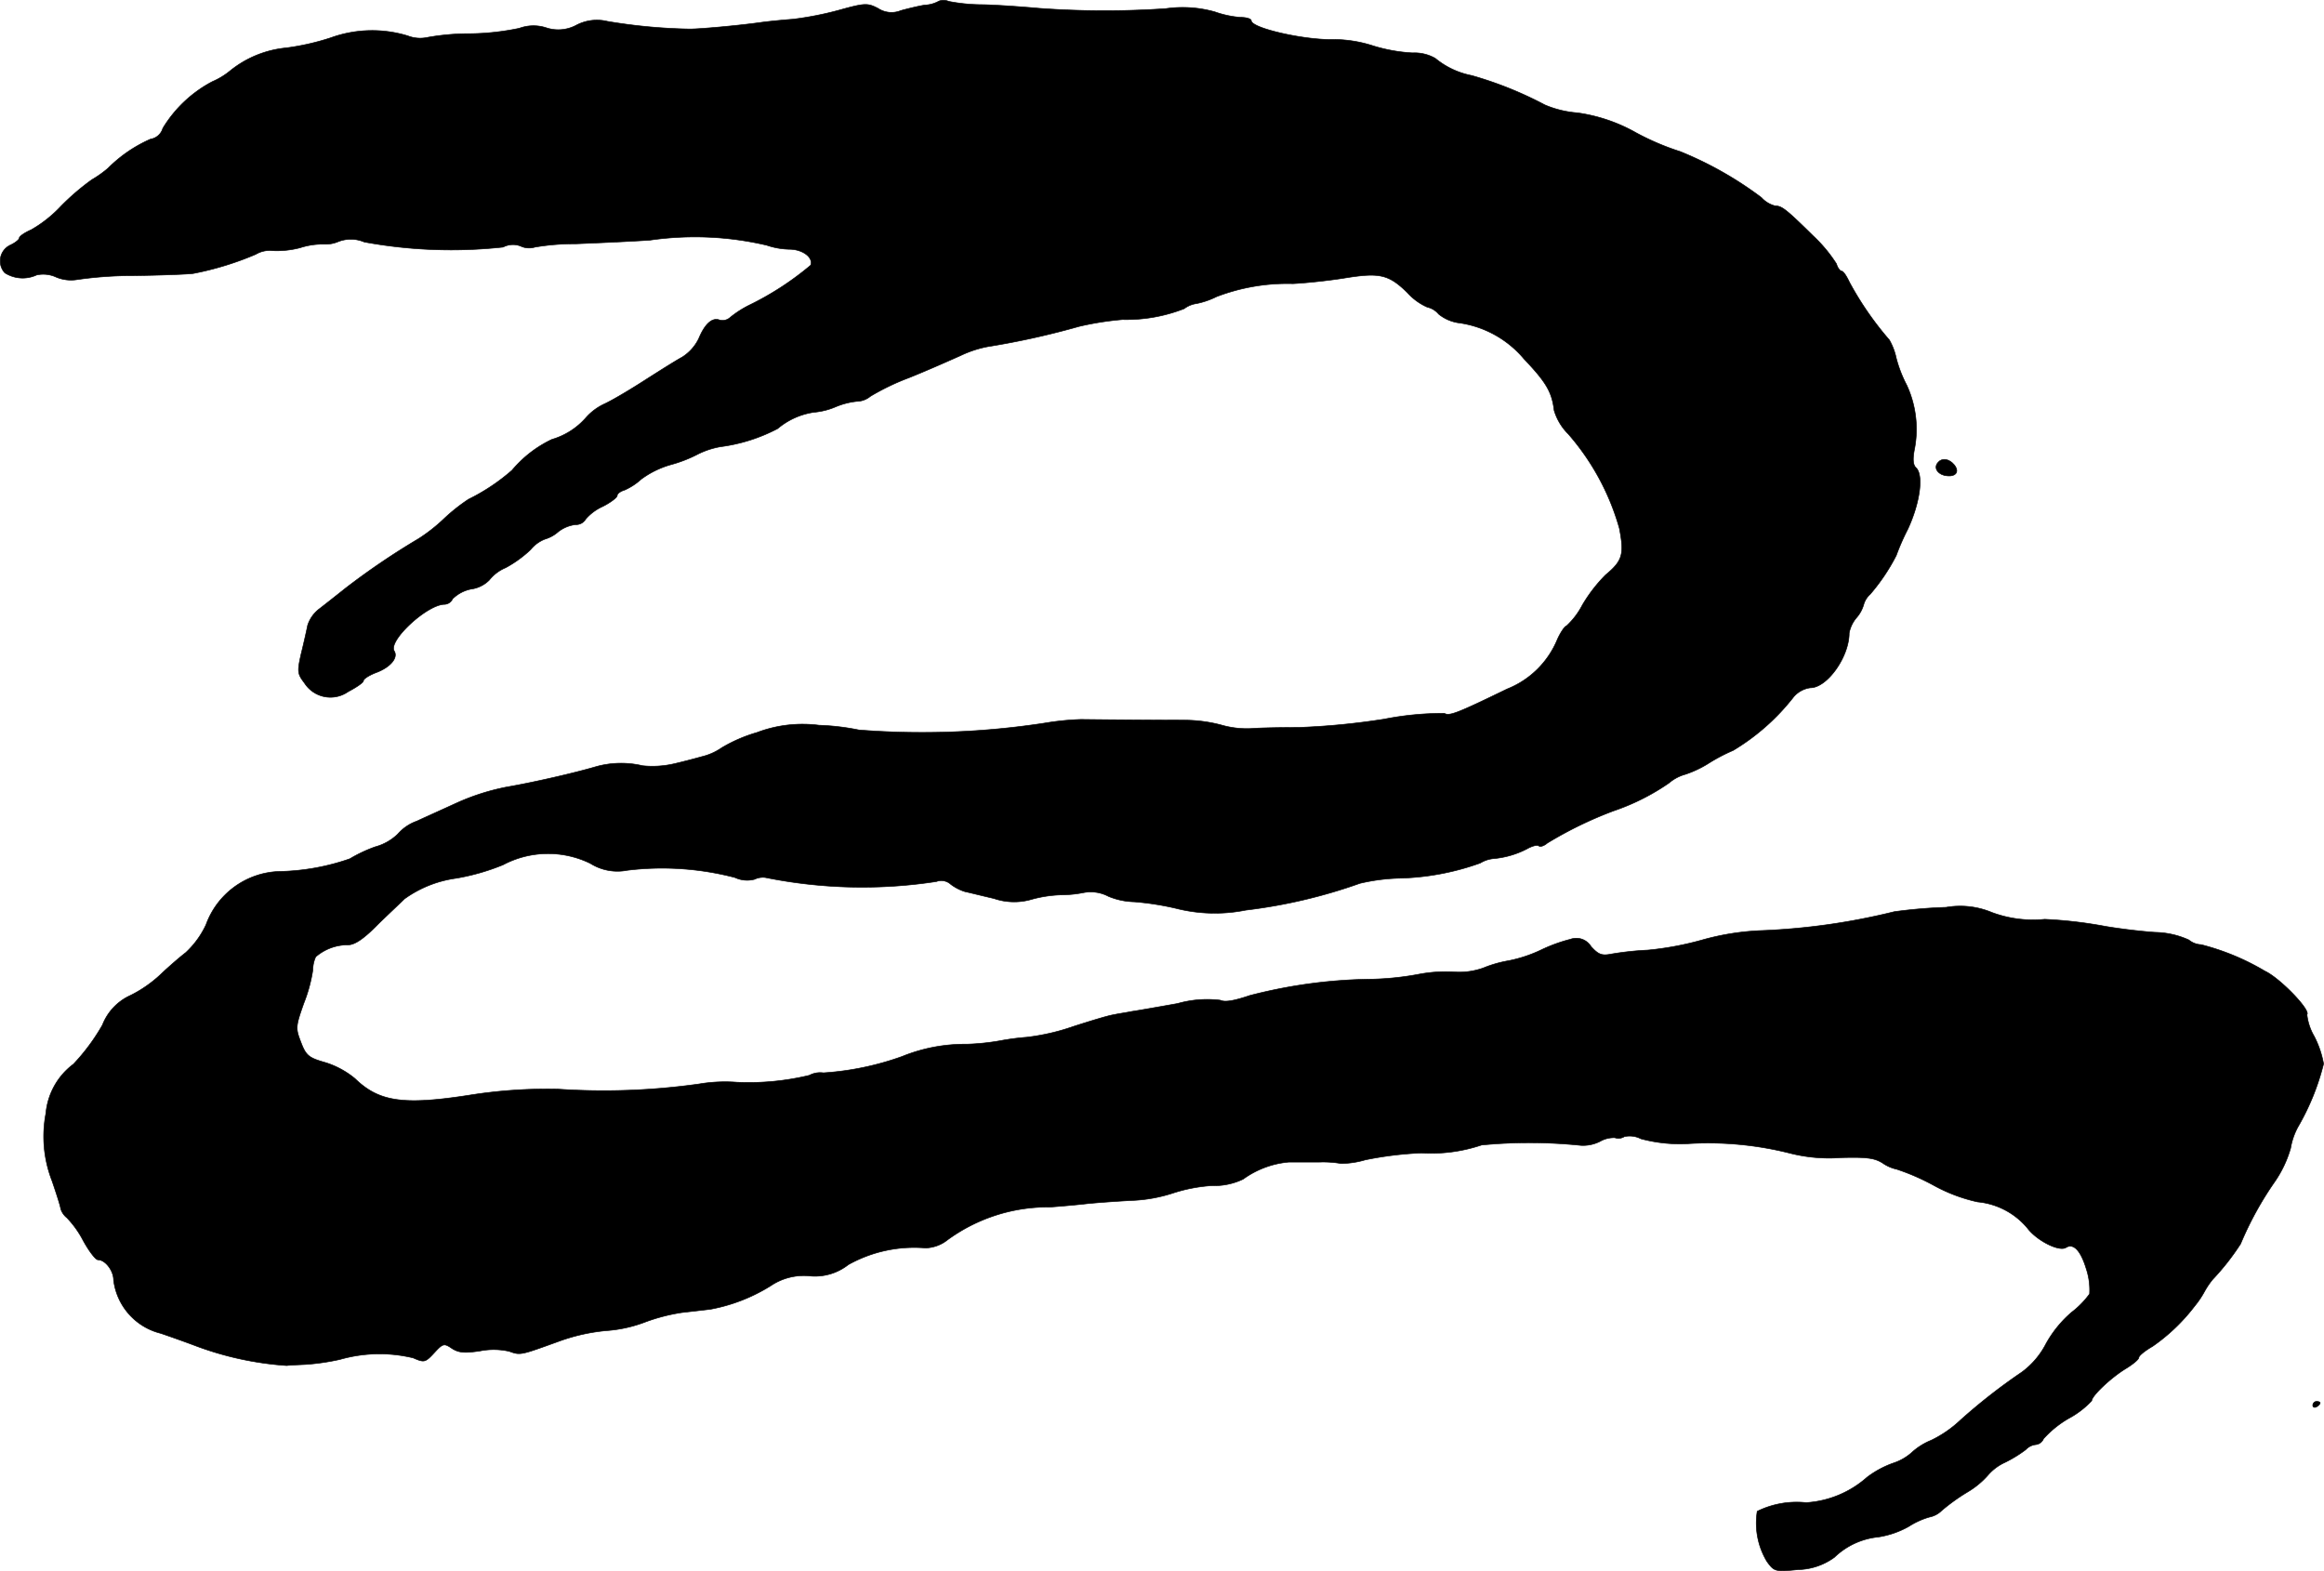
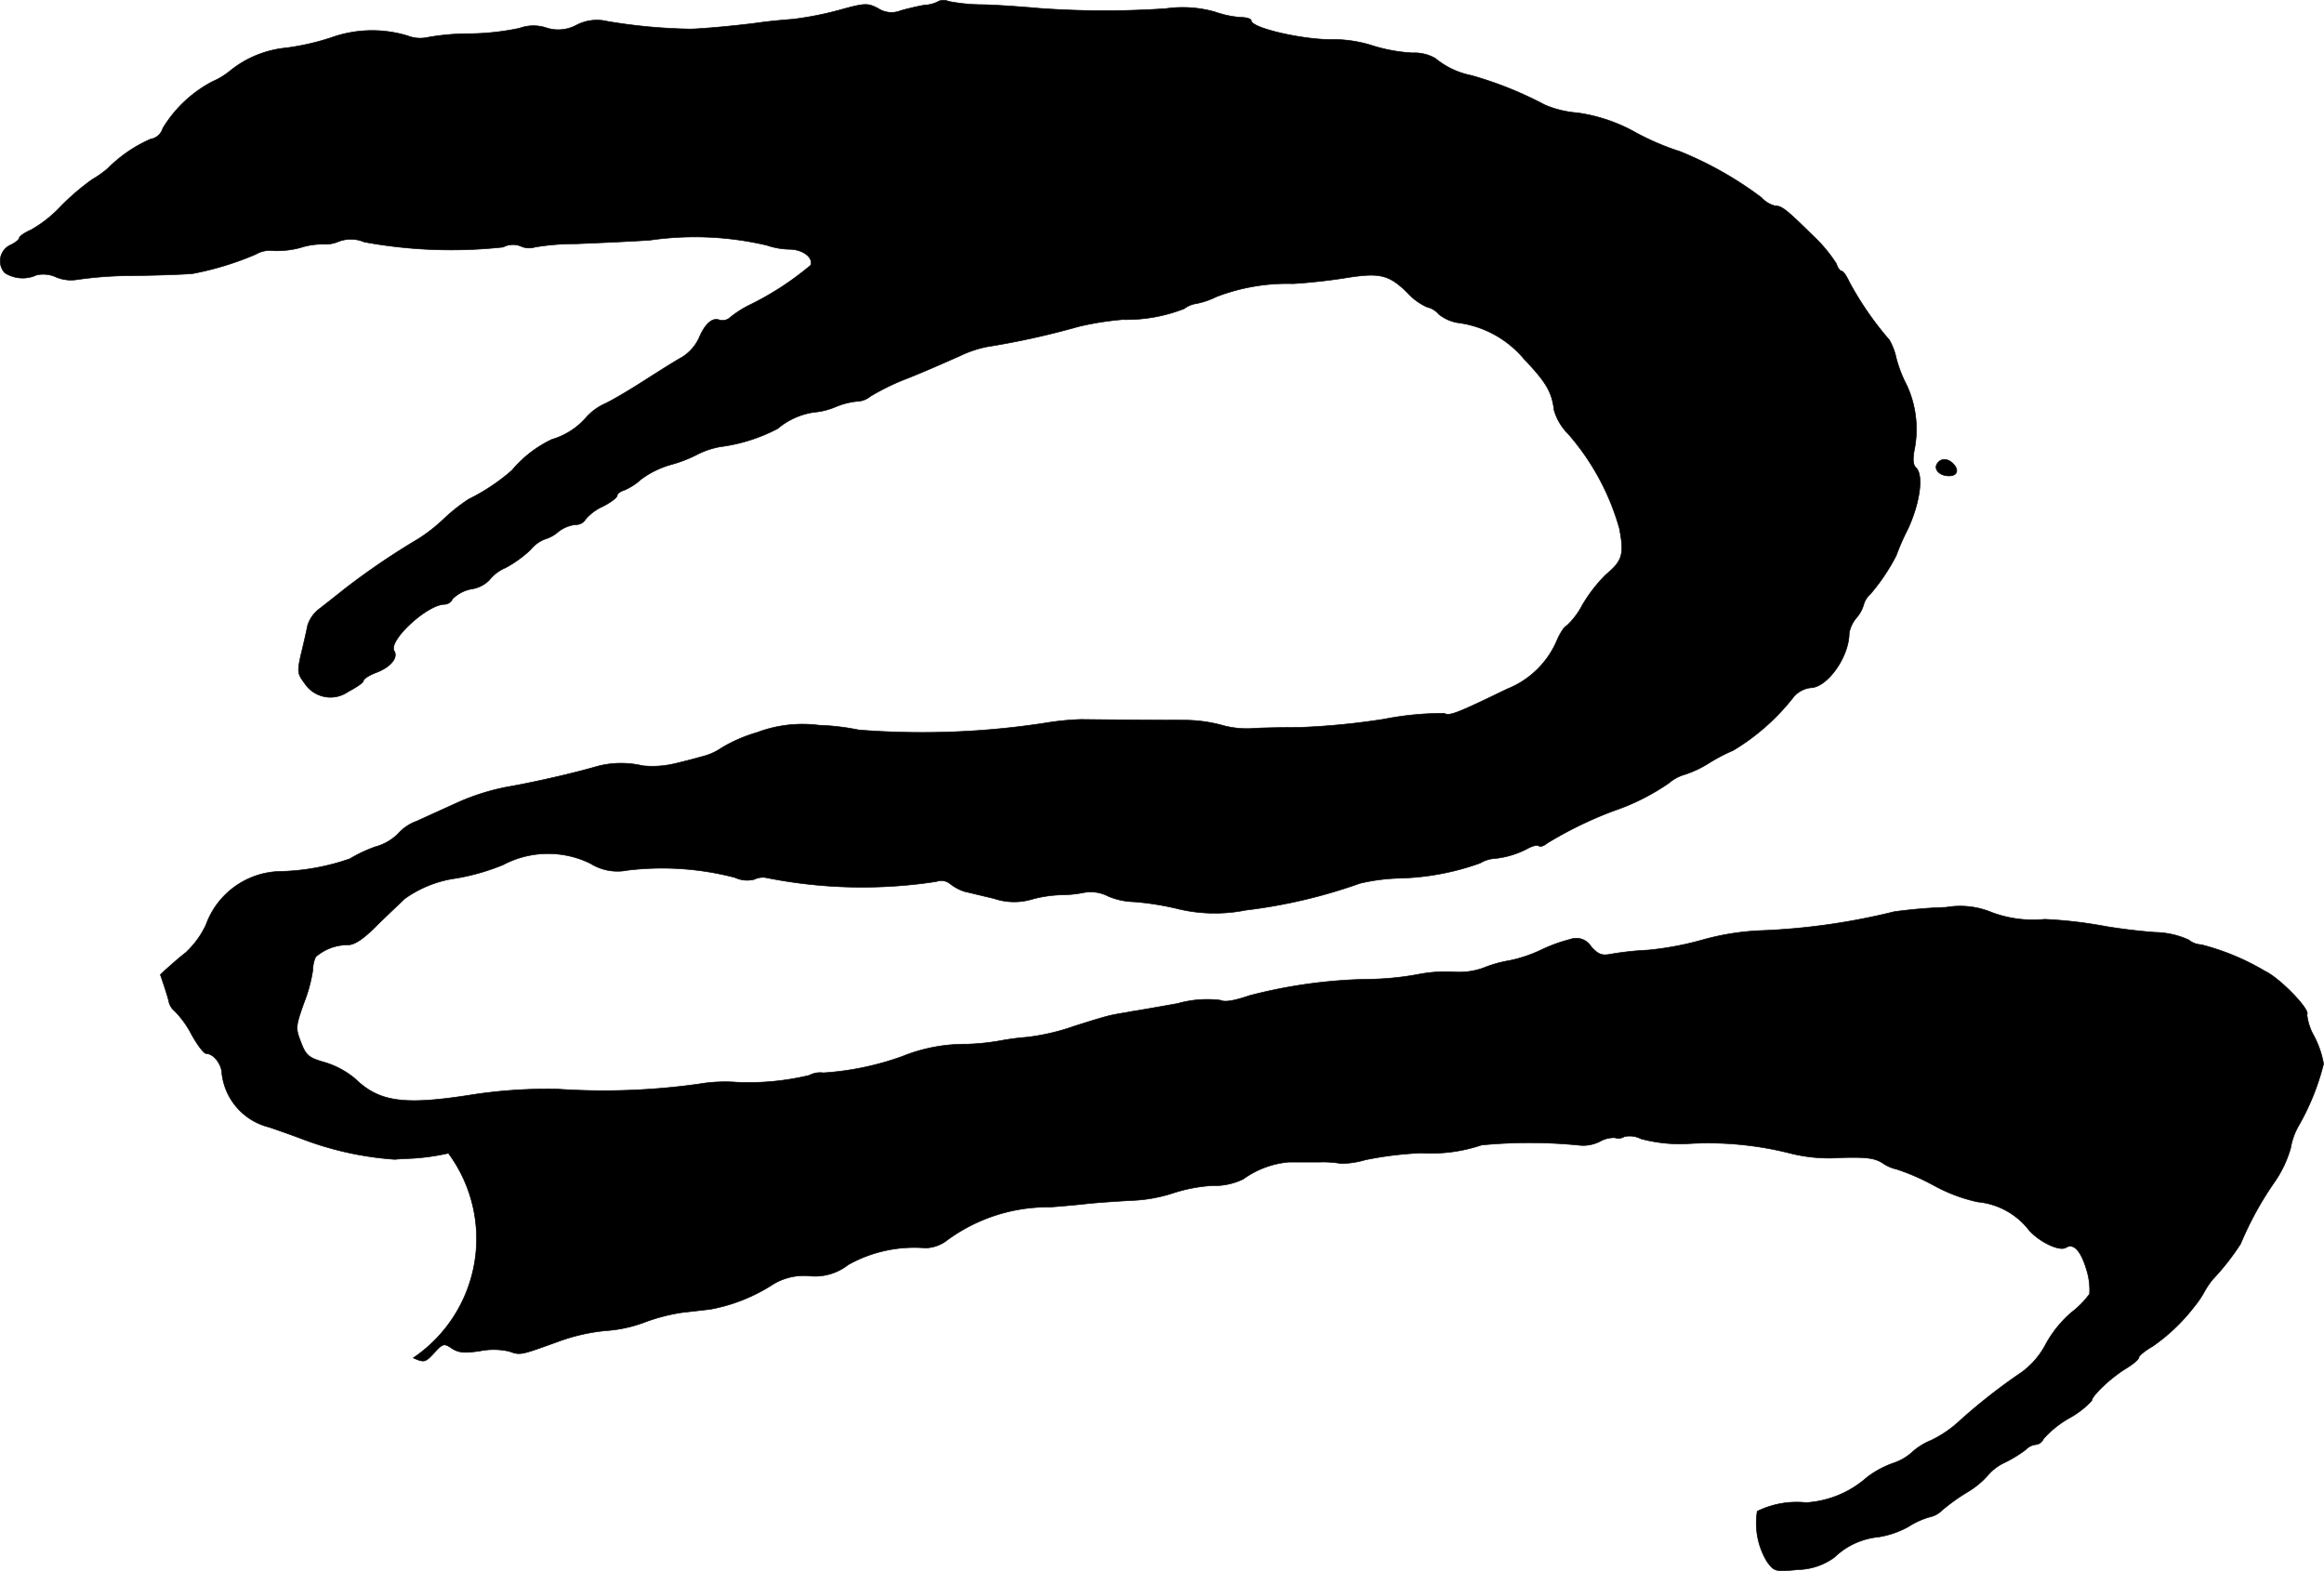
<svg xmlns="http://www.w3.org/2000/svg" version="1.1" width="13.706mm" height="9.267mm" viewBox="0 0 38.851 26.268">
  <defs>
    <style type="text/css">
      .a {
        stroke: #000;
        stroke-linecap: round;
        stroke-linejoin: round;
        stroke-width: 0.01px;
      }
    </style>
  </defs>
-   <path class="a" d="M15.697.018a.53.53,0,0,1-.242.067c-.109.018-.285.061-.394.091a.409.409,0,0,1-.382-.036c-.176-.091-.218-.091-.654.03a5.485,5.485,0,0,1-.769.151c-.164.012-.412.036-.545.055-.4.055-1.018.109-1.181.109A9.19,9.19,0,0,1,10.155.357a.742.742,0,0,0-.515.061.639.639,0,0,1-.503.048.684.684,0,0,0-.454.006A4.203,4.203,0,0,1,7.865.563,4.012,4.012,0,0,0,7.15.624.572.572,0,0,1,6.817.599,2.036,2.036,0,0,0,5.533.63a4.078,4.078,0,0,1-.745.17A1.756,1.756,0,0,0,3.843,1.187a1.219,1.219,0,0,1-.291.176,2.124,2.124,0,0,0-.83.781.256.256,0,0,1-.206.182,2.314,2.314,0,0,0-.709.485,1.836,1.836,0,0,1-.273.194,3.993,3.993,0,0,0-.515.442,2.122,2.122,0,0,1-.497.394c-.109.048-.2.109-.2.139,0,.024-.067.079-.145.115a.294.294,0,0,0-.097.466.555.555,0,0,0,.533.036.516.516,0,0,1,.327.036.639.639,0,0,0,.345.042,6.525,6.525,0,0,1,.945-.067c.466-.006.915-.024.999-.036a5.088,5.088,0,0,0,1.048-.321.45.45,0,0,1,.273-.061,1.536,1.536,0,0,0,.466-.048A1.227,1.227,0,0,1,5.418,4.082a.546.546,0,0,0,.236-.042.573.573,0,0,1,.436.006,8.047,8.047,0,0,0,2.32.085.356.356,0,0,1,.291-.018.332.332,0,0,0,.242.018,3.966,3.966,0,0,1,.678-.055c.297-.012.86-.036,1.242-.061a5.262,5.262,0,0,1,1.956.085,1.251,1.251,0,0,0,.376.067c.224,0,.406.139.357.267a4.968,4.968,0,0,1-1.036.672,1.707,1.707,0,0,0-.309.2.187.187,0,0,1-.182.042c-.121-.042-.242.067-.345.315a.759.759,0,0,1-.279.309c-.103.055-.369.224-.588.363-.224.145-.533.333-.697.412a.942.942,0,0,0-.321.236,1.205,1.205,0,0,1-.569.363,1.97,1.97,0,0,0-.666.515,3.312,3.312,0,0,1-.727.485,3.034,3.034,0,0,0-.412.327,2.797,2.797,0,0,1-.424.333,12.228,12.228,0,0,0-1.224.83c-.151.121-.345.273-.43.339a.559.559,0,0,0-.2.279c-.018.091-.067.309-.109.478-.067.297-.061.333.055.485a.515.515,0,0,0,.71.16l.023-.015c.139-.073.254-.151.254-.182s.103-.097.236-.145c.224-.091.345-.242.279-.351-.109-.17.551-.781.842-.781a.155.155,0,0,0,.133-.091.607.607,0,0,1,.309-.164A.523.523,0,0,0,8.18,9.697a.684.684,0,0,1,.273-.206,1.945,1.945,0,0,0,.418-.303.573.573,0,0,1,.242-.176.575.575,0,0,0,.218-.121.588.588,0,0,1,.291-.121A.184.184,0,0,0,9.791,8.679a.819.819,0,0,1,.285-.212c.133-.067.242-.151.242-.182s.055-.073.121-.091a1.029,1.029,0,0,0,.279-.182,1.54,1.54,0,0,1,.491-.242,2.256,2.256,0,0,0,.466-.182A1.388,1.388,0,0,1,12.044,7.468a2.837,2.837,0,0,0,.957-.303,1.212,1.212,0,0,1,.606-.273,1.179,1.179,0,0,0,.363-.091,1.25,1.25,0,0,1,.351-.091.368.368,0,0,0,.23-.085,3.993,3.993,0,0,1,.642-.309c.303-.121.684-.291.86-.369a1.853,1.853,0,0,1,.454-.151,13.346,13.346,0,0,0,1.532-.339,5.035,5.035,0,0,1,.727-.115A2.654,2.654,0,0,0,19.797,5.16a.438.438,0,0,1,.206-.085,1.343,1.343,0,0,0,.333-.115,3.312,3.312,0,0,1,1.278-.218c.236-.012.63-.055.884-.097.569-.091.721-.055,1.03.248a.973.973,0,0,0,.333.242.341.341,0,0,1,.188.115.686.686,0,0,0,.321.145,1.732,1.732,0,0,1,1.108.606c.369.388.466.551.503.86a.928.928,0,0,0,.236.394,4.093,4.093,0,0,1,.854,1.575c.085.436.055.545-.23.781a2.55,2.55,0,0,0-.388.503,1.275,1.275,0,0,1-.267.351c-.024,0-.097.103-.151.224a1.511,1.511,0,0,1-.842.83c-.848.412-.963.454-1.048.406a5.14,5.14,0,0,0-1.005.097,12.06,12.06,0,0,1-1.435.139c-.285,0-.636.006-.787.018a1.545,1.545,0,0,1-.509-.061,2.452,2.452,0,0,0-.606-.079c-.376,0-1.236-.006-1.732-.012a4.551,4.551,0,0,0-.606.061,13.531,13.531,0,0,1-3.107.115,3.951,3.951,0,0,0-.666-.079,2.15,2.15,0,0,0-1.036.121,2.518,2.518,0,0,0-.588.254.99.99,0,0,1-.339.151c-.127.036-.339.091-.472.121a1.607,1.607,0,0,1-.515.03,1.555,1.555,0,0,0-.787.018c-.351.103-1.03.26-1.49.339a3.785,3.785,0,0,0-.818.26c-.212.097-.521.236-.678.309a.76.76,0,0,0-.321.218.864.864,0,0,1-.376.212,2.381,2.381,0,0,0-.424.2,3.809,3.809,0,0,1-1.193.212,1.35,1.35,0,0,0-1.211.89,1.497,1.497,0,0,1-.339.466c-.103.079-.291.242-.424.369a2.105,2.105,0,0,1-.497.345.904.904,0,0,0-.472.497,3.396,3.396,0,0,1-.485.654,1.157,1.157,0,0,0-.46.824,2.045,2.045,0,0,0,.103,1.127c.073.212.139.418.145.466a.309.309,0,0,0,.103.151,1.638,1.638,0,0,1,.273.382c.097.176.206.321.248.321.121,0,.26.182.26.339a1.048,1.048,0,0,0,.787.89c.182.061.43.151.545.194a5.369,5.369,0,0,0,1.563.345c.036-.006.176-.012.303-.018a3.789,3.789,0,0,0,.588-.085A2.405,2.405,0,0,1,6.908,22.701c.182.079.2.079.351-.085.145-.157.164-.164.297-.073.115.073.212.079.466.042a1.175,1.175,0,0,1,.491.006c.188.067.182.067.836-.17a3.172,3.172,0,0,1,.787-.176,2.268,2.268,0,0,0,.654-.145,3.088,3.088,0,0,1,.606-.157c.157-.018.369-.042.478-.055a2.892,2.892,0,0,0,1.012-.394.99.99,0,0,1,.642-.164.9.9,0,0,0,.654-.188,2.262,2.262,0,0,1,1.29-.279.62.62,0,0,0,.333-.109,2.85,2.85,0,0,1,1.75-.575c.17-.012.442-.036.606-.055.17-.018.509-.042.757-.055a2.536,2.536,0,0,0,.684-.121,2.656,2.656,0,0,1,.654-.127,1.114,1.114,0,0,0,.527-.109,1.527,1.527,0,0,1,.763-.285h.509a1.762,1.762,0,0,1,.363.024,1.476,1.476,0,0,0,.406-.061,5.919,5.919,0,0,1,.939-.115,2.636,2.636,0,0,0,1.005-.133,8.39,8.39,0,0,1,1.66.006.627.627,0,0,0,.321-.067.465.465,0,0,1,.248-.061.183.183,0,0,0,.157-.018.411.411,0,0,1,.279.036,2.512,2.512,0,0,0,.824.079,5.585,5.585,0,0,1,1.647.157,2.657,2.657,0,0,0,.872.079c.43-.012.563.006.697.091a.656.656,0,0,0,.236.103,3.756,3.756,0,0,1,.624.273,2.743,2.743,0,0,0,.727.273,1.233,1.233,0,0,1,.836.442c.157.206.527.394.642.321.127-.079.248.055.339.357a1.124,1.124,0,0,1,.055.418,1.477,1.477,0,0,1-.303.309,1.931,1.931,0,0,0-.424.521,1.359,1.359,0,0,1-.406.478,9.698,9.698,0,0,0-1.024.8,1.932,1.932,0,0,1-.491.339,1.088,1.088,0,0,0-.333.212.867.867,0,0,1-.303.17,1.621,1.621,0,0,0-.436.236,1.692,1.692,0,0,1-1.018.424,1.494,1.494,0,0,0-.818.145,1.245,1.245,0,0,0,.164.842c.121.164.133.17.521.133a1.069,1.069,0,0,0,.606-.206,1.23,1.23,0,0,1,.733-.339,1.5,1.5,0,0,0,.509-.176,1.311,1.311,0,0,1,.345-.157.403.403,0,0,0,.206-.109,3.268,3.268,0,0,1,.43-.309,1.404,1.404,0,0,0,.345-.285.832.832,0,0,1,.285-.212,2.131,2.131,0,0,0,.345-.212.268.268,0,0,1,.17-.085.157.157,0,0,0,.127-.097,1.726,1.726,0,0,1,.418-.339,1.485,1.485,0,0,0,.388-.297c0-.079.309-.376.563-.533.121-.073.224-.157.224-.188s.103-.115.23-.188a3.106,3.106,0,0,0,.703-.672,1.533,1.533,0,0,0,.164-.242,1.333,1.333,0,0,1,.139-.206,4.055,4.055,0,0,0,.466-.594,5.583,5.583,0,0,1,.569-1.036,1.912,1.912,0,0,0,.267-.563,1.138,1.138,0,0,1,.127-.363,4.037,4.037,0,0,0,.424-1.048,1.629,1.629,0,0,0-.157-.46.932.932,0,0,1-.121-.363c.067-.073-.454-.612-.703-.727a4.024,4.024,0,0,0-1.066-.442.345.345,0,0,1-.206-.079,1.422,1.422,0,0,0-.563-.127c-.267-.018-.648-.067-.848-.103a7.337,7.337,0,0,0-.999-.115,1.973,1.973,0,0,1-.884-.115,1.373,1.373,0,0,0-.763-.085,8.351,8.351,0,0,0-.866.073,11.028,11.028,0,0,1-2.205.315,4.25,4.25,0,0,0-1.005.157,5.173,5.173,0,0,1-.909.17,5.043,5.043,0,0,0-.618.067c-.157.03-.212.006-.333-.127a.289.289,0,0,0-.345-.121,2.661,2.661,0,0,0-.485.176,2.304,2.304,0,0,1-.545.182,1.99,1.99,0,0,0-.424.121,1.192,1.192,0,0,1-.491.067,2.443,2.443,0,0,0-.575.036,4.835,4.835,0,0,1-.787.085,8.456,8.456,0,0,0-2.053.273c-.267.091-.418.115-.491.079a1.814,1.814,0,0,0-.715.055c-.339.061-.684.121-.769.133-.085.018-.218.036-.303.055-.085.012-.382.103-.666.194a3.656,3.656,0,0,1-.787.182,4.149,4.149,0,0,0-.424.055,3.855,3.855,0,0,1-.575.061,2.799,2.799,0,0,0-1.084.206,4.805,4.805,0,0,1-1.314.273.387.387,0,0,0-.236.042,4.339,4.339,0,0,1-1.211.115,2.615,2.615,0,0,0-.636.03,11.419,11.419,0,0,1-2.362.085,8.317,8.317,0,0,0-1.484.103c-1.096.17-1.502.109-1.902-.279a1.453,1.453,0,0,0-.491-.267c-.279-.079-.327-.115-.412-.339-.091-.236-.091-.26.048-.654a2.522,2.522,0,0,0,.151-.557.528.528,0,0,1,.048-.218.818.818,0,0,1,.539-.2c.115,0,.267-.103.509-.351.194-.188.394-.376.436-.418a1.923,1.923,0,0,1,.866-.345,3.7,3.7,0,0,0,.781-.224,1.611,1.611,0,0,1,1.46-.024.852.852,0,0,0,.618.115,4.821,4.821,0,0,1,1.799.121.484.484,0,0,0,.327.03.324.324,0,0,1,.182-.03,8.158,8.158,0,0,0,2.859.067.235.235,0,0,1,.242.048.787.787,0,0,0,.236.121c.085.018.303.073.485.115a1.04,1.04,0,0,0,.636.012,2.084,2.084,0,0,1,.485-.073,1.958,1.958,0,0,0,.369-.036.636.636,0,0,1,.424.061,1.193,1.193,0,0,0,.43.091,4.761,4.761,0,0,1,.697.109,2.638,2.638,0,0,0,1.169.03,8.797,8.797,0,0,0,1.908-.448,3.251,3.251,0,0,1,.636-.085,4.285,4.285,0,0,0,1.375-.254.524.524,0,0,1,.212-.073,1.503,1.503,0,0,0,.569-.164c.085-.048.176-.073.2-.048.018.018.085,0,.139-.048a6.547,6.547,0,0,1,1.108-.539,3.727,3.727,0,0,0,.927-.466.709.709,0,0,1,.273-.145,1.801,1.801,0,0,0,.376-.176,2.951,2.951,0,0,1,.424-.224,3.672,3.672,0,0,0,1.012-.896.445.445,0,0,1,.279-.151c.279,0,.648-.515.648-.915a.558.558,0,0,1,.121-.254.574.574,0,0,0,.121-.218.363.363,0,0,1,.109-.176,3.27,3.27,0,0,0,.436-.648,3.937,3.937,0,0,1,.194-.442c.2-.43.267-.896.139-1.024-.055-.048-.061-.151-.024-.333a1.754,1.754,0,0,0-.133-1.048,2.157,2.157,0,0,1-.176-.454,1.054,1.054,0,0,0-.115-.303,5.354,5.354,0,0,1-.666-.963c-.048-.103-.103-.188-.133-.188-.024,0-.067-.055-.085-.121a2.428,2.428,0,0,0-.394-.472c-.448-.442-.521-.497-.63-.497a.461.461,0,0,1-.23-.139,6.018,6.018,0,0,0-1.357-.769,4.283,4.283,0,0,1-.739-.315,2.766,2.766,0,0,0-.981-.333,1.713,1.713,0,0,1-.545-.133,6.247,6.247,0,0,0-1.223-.491A1.364,1.364,0,0,1,23.994.975a.7.7,0,0,0-.382-.091,2.766,2.766,0,0,1-.648-.115,2.162,2.162,0,0,0-.642-.109C21.826.678,20.918.472,20.918.345c0-.03-.079-.055-.176-.055a1.661,1.661,0,0,1-.43-.091,1.981,1.981,0,0,0-.824-.055A15.158,15.158,0,0,1,17.374.139c-.267-.024-.69-.055-.939-.061a2.997,2.997,0,0,1-.575-.055A.218.218,0,0,0,15.697.018Z" />
+   <path class="a" d="M15.697.018a.53.53,0,0,1-.242.067c-.109.018-.285.061-.394.091a.409.409,0,0,1-.382-.036c-.176-.091-.218-.091-.654.03a5.485,5.485,0,0,1-.769.151c-.164.012-.412.036-.545.055-.4.055-1.018.109-1.181.109A9.19,9.19,0,0,1,10.155.357a.742.742,0,0,0-.515.061.639.639,0,0,1-.503.048.684.684,0,0,0-.454.006A4.203,4.203,0,0,1,7.865.563,4.012,4.012,0,0,0,7.15.624.572.572,0,0,1,6.817.599,2.036,2.036,0,0,0,5.533.63a4.078,4.078,0,0,1-.745.17A1.756,1.756,0,0,0,3.843,1.187a1.219,1.219,0,0,1-.291.176,2.124,2.124,0,0,0-.83.781.256.256,0,0,1-.206.182,2.314,2.314,0,0,0-.709.485,1.836,1.836,0,0,1-.273.194,3.993,3.993,0,0,0-.515.442,2.122,2.122,0,0,1-.497.394c-.109.048-.2.109-.2.139,0,.024-.067.079-.145.115a.294.294,0,0,0-.097.466.555.555,0,0,0,.533.036.516.516,0,0,1,.327.036.639.639,0,0,0,.345.042,6.525,6.525,0,0,1,.945-.067c.466-.006.915-.024.999-.036a5.088,5.088,0,0,0,1.048-.321.45.45,0,0,1,.273-.061,1.536,1.536,0,0,0,.466-.048A1.227,1.227,0,0,1,5.418,4.082a.546.546,0,0,0,.236-.042.573.573,0,0,1,.436.006,8.047,8.047,0,0,0,2.32.085.356.356,0,0,1,.291-.018.332.332,0,0,0,.242.018,3.966,3.966,0,0,1,.678-.055c.297-.012.86-.036,1.242-.061a5.262,5.262,0,0,1,1.956.085,1.251,1.251,0,0,0,.376.067c.224,0,.406.139.357.267a4.968,4.968,0,0,1-1.036.672,1.707,1.707,0,0,0-.309.2.187.187,0,0,1-.182.042c-.121-.042-.242.067-.345.315a.759.759,0,0,1-.279.309c-.103.055-.369.224-.588.363-.224.145-.533.333-.697.412a.942.942,0,0,0-.321.236,1.205,1.205,0,0,1-.569.363,1.97,1.97,0,0,0-.666.515,3.312,3.312,0,0,1-.727.485,3.034,3.034,0,0,0-.412.327,2.797,2.797,0,0,1-.424.333,12.228,12.228,0,0,0-1.224.83c-.151.121-.345.273-.43.339a.559.559,0,0,0-.2.279c-.018.091-.067.309-.109.478-.067.297-.061.333.055.485a.515.515,0,0,0,.71.16l.023-.015c.139-.073.254-.151.254-.182s.103-.097.236-.145c.224-.091.345-.242.279-.351-.109-.17.551-.781.842-.781a.155.155,0,0,0,.133-.091.607.607,0,0,1,.309-.164A.523.523,0,0,0,8.18,9.697a.684.684,0,0,1,.273-.206,1.945,1.945,0,0,0,.418-.303.573.573,0,0,1,.242-.176.575.575,0,0,0,.218-.121.588.588,0,0,1,.291-.121A.184.184,0,0,0,9.791,8.679a.819.819,0,0,1,.285-.212c.133-.067.242-.151.242-.182s.055-.073.121-.091a1.029,1.029,0,0,0,.279-.182,1.54,1.54,0,0,1,.491-.242,2.256,2.256,0,0,0,.466-.182A1.388,1.388,0,0,1,12.044,7.468a2.837,2.837,0,0,0,.957-.303,1.212,1.212,0,0,1,.606-.273,1.179,1.179,0,0,0,.363-.091,1.25,1.25,0,0,1,.351-.091.368.368,0,0,0,.23-.085,3.993,3.993,0,0,1,.642-.309c.303-.121.684-.291.86-.369a1.853,1.853,0,0,1,.454-.151,13.346,13.346,0,0,0,1.532-.339,5.035,5.035,0,0,1,.727-.115A2.654,2.654,0,0,0,19.797,5.16a.438.438,0,0,1,.206-.085,1.343,1.343,0,0,0,.333-.115,3.312,3.312,0,0,1,1.278-.218c.236-.012.63-.055.884-.097.569-.091.721-.055,1.03.248a.973.973,0,0,0,.333.242.341.341,0,0,1,.188.115.686.686,0,0,0,.321.145,1.732,1.732,0,0,1,1.108.606c.369.388.466.551.503.86a.928.928,0,0,0,.236.394,4.093,4.093,0,0,1,.854,1.575c.085.436.055.545-.23.781a2.55,2.55,0,0,0-.388.503,1.275,1.275,0,0,1-.267.351c-.024,0-.097.103-.151.224a1.511,1.511,0,0,1-.842.83c-.848.412-.963.454-1.048.406a5.14,5.14,0,0,0-1.005.097,12.06,12.06,0,0,1-1.435.139c-.285,0-.636.006-.787.018a1.545,1.545,0,0,1-.509-.061,2.452,2.452,0,0,0-.606-.079c-.376,0-1.236-.006-1.732-.012a4.551,4.551,0,0,0-.606.061,13.531,13.531,0,0,1-3.107.115,3.951,3.951,0,0,0-.666-.079,2.15,2.15,0,0,0-1.036.121,2.518,2.518,0,0,0-.588.254.99.99,0,0,1-.339.151c-.127.036-.339.091-.472.121a1.607,1.607,0,0,1-.515.03,1.555,1.555,0,0,0-.787.018c-.351.103-1.03.26-1.49.339a3.785,3.785,0,0,0-.818.26c-.212.097-.521.236-.678.309a.76.76,0,0,0-.321.218.864.864,0,0,1-.376.212,2.381,2.381,0,0,0-.424.2,3.809,3.809,0,0,1-1.193.212,1.35,1.35,0,0,0-1.211.89,1.497,1.497,0,0,1-.339.466c-.103.079-.291.242-.424.369c.073.212.139.418.145.466a.309.309,0,0,0,.103.151,1.638,1.638,0,0,1,.273.382c.097.176.206.321.248.321.121,0,.26.182.26.339a1.048,1.048,0,0,0,.787.89c.182.061.43.151.545.194a5.369,5.369,0,0,0,1.563.345c.036-.006.176-.012.303-.018a3.789,3.789,0,0,0,.588-.085A2.405,2.405,0,0,1,6.908,22.701c.182.079.2.079.351-.085.145-.157.164-.164.297-.073.115.073.212.079.466.042a1.175,1.175,0,0,1,.491.006c.188.067.182.067.836-.17a3.172,3.172,0,0,1,.787-.176,2.268,2.268,0,0,0,.654-.145,3.088,3.088,0,0,1,.606-.157c.157-.018.369-.042.478-.055a2.892,2.892,0,0,0,1.012-.394.99.99,0,0,1,.642-.164.9.9,0,0,0,.654-.188,2.262,2.262,0,0,1,1.29-.279.62.62,0,0,0,.333-.109,2.85,2.85,0,0,1,1.75-.575c.17-.012.442-.036.606-.055.17-.018.509-.042.757-.055a2.536,2.536,0,0,0,.684-.121,2.656,2.656,0,0,1,.654-.127,1.114,1.114,0,0,0,.527-.109,1.527,1.527,0,0,1,.763-.285h.509a1.762,1.762,0,0,1,.363.024,1.476,1.476,0,0,0,.406-.061,5.919,5.919,0,0,1,.939-.115,2.636,2.636,0,0,0,1.005-.133,8.39,8.39,0,0,1,1.66.006.627.627,0,0,0,.321-.067.465.465,0,0,1,.248-.061.183.183,0,0,0,.157-.018.411.411,0,0,1,.279.036,2.512,2.512,0,0,0,.824.079,5.585,5.585,0,0,1,1.647.157,2.657,2.657,0,0,0,.872.079c.43-.012.563.006.697.091a.656.656,0,0,0,.236.103,3.756,3.756,0,0,1,.624.273,2.743,2.743,0,0,0,.727.273,1.233,1.233,0,0,1,.836.442c.157.206.527.394.642.321.127-.079.248.055.339.357a1.124,1.124,0,0,1,.055.418,1.477,1.477,0,0,1-.303.309,1.931,1.931,0,0,0-.424.521,1.359,1.359,0,0,1-.406.478,9.698,9.698,0,0,0-1.024.8,1.932,1.932,0,0,1-.491.339,1.088,1.088,0,0,0-.333.212.867.867,0,0,1-.303.17,1.621,1.621,0,0,0-.436.236,1.692,1.692,0,0,1-1.018.424,1.494,1.494,0,0,0-.818.145,1.245,1.245,0,0,0,.164.842c.121.164.133.17.521.133a1.069,1.069,0,0,0,.606-.206,1.23,1.23,0,0,1,.733-.339,1.5,1.5,0,0,0,.509-.176,1.311,1.311,0,0,1,.345-.157.403.403,0,0,0,.206-.109,3.268,3.268,0,0,1,.43-.309,1.404,1.404,0,0,0,.345-.285.832.832,0,0,1,.285-.212,2.131,2.131,0,0,0,.345-.212.268.268,0,0,1,.17-.085.157.157,0,0,0,.127-.097,1.726,1.726,0,0,1,.418-.339,1.485,1.485,0,0,0,.388-.297c0-.079.309-.376.563-.533.121-.073.224-.157.224-.188s.103-.115.23-.188a3.106,3.106,0,0,0,.703-.672,1.533,1.533,0,0,0,.164-.242,1.333,1.333,0,0,1,.139-.206,4.055,4.055,0,0,0,.466-.594,5.583,5.583,0,0,1,.569-1.036,1.912,1.912,0,0,0,.267-.563,1.138,1.138,0,0,1,.127-.363,4.037,4.037,0,0,0,.424-1.048,1.629,1.629,0,0,0-.157-.46.932.932,0,0,1-.121-.363c.067-.073-.454-.612-.703-.727a4.024,4.024,0,0,0-1.066-.442.345.345,0,0,1-.206-.079,1.422,1.422,0,0,0-.563-.127c-.267-.018-.648-.067-.848-.103a7.337,7.337,0,0,0-.999-.115,1.973,1.973,0,0,1-.884-.115,1.373,1.373,0,0,0-.763-.085,8.351,8.351,0,0,0-.866.073,11.028,11.028,0,0,1-2.205.315,4.25,4.25,0,0,0-1.005.157,5.173,5.173,0,0,1-.909.17,5.043,5.043,0,0,0-.618.067c-.157.03-.212.006-.333-.127a.289.289,0,0,0-.345-.121,2.661,2.661,0,0,0-.485.176,2.304,2.304,0,0,1-.545.182,1.99,1.99,0,0,0-.424.121,1.192,1.192,0,0,1-.491.067,2.443,2.443,0,0,0-.575.036,4.835,4.835,0,0,1-.787.085,8.456,8.456,0,0,0-2.053.273c-.267.091-.418.115-.491.079a1.814,1.814,0,0,0-.715.055c-.339.061-.684.121-.769.133-.085.018-.218.036-.303.055-.085.012-.382.103-.666.194a3.656,3.656,0,0,1-.787.182,4.149,4.149,0,0,0-.424.055,3.855,3.855,0,0,1-.575.061,2.799,2.799,0,0,0-1.084.206,4.805,4.805,0,0,1-1.314.273.387.387,0,0,0-.236.042,4.339,4.339,0,0,1-1.211.115,2.615,2.615,0,0,0-.636.03,11.419,11.419,0,0,1-2.362.085,8.317,8.317,0,0,0-1.484.103c-1.096.17-1.502.109-1.902-.279a1.453,1.453,0,0,0-.491-.267c-.279-.079-.327-.115-.412-.339-.091-.236-.091-.26.048-.654a2.522,2.522,0,0,0,.151-.557.528.528,0,0,1,.048-.218.818.818,0,0,1,.539-.2c.115,0,.267-.103.509-.351.194-.188.394-.376.436-.418a1.923,1.923,0,0,1,.866-.345,3.7,3.7,0,0,0,.781-.224,1.611,1.611,0,0,1,1.46-.024.852.852,0,0,0,.618.115,4.821,4.821,0,0,1,1.799.121.484.484,0,0,0,.327.03.324.324,0,0,1,.182-.03,8.158,8.158,0,0,0,2.859.067.235.235,0,0,1,.242.048.787.787,0,0,0,.236.121c.085.018.303.073.485.115a1.04,1.04,0,0,0,.636.012,2.084,2.084,0,0,1,.485-.073,1.958,1.958,0,0,0,.369-.036.636.636,0,0,1,.424.061,1.193,1.193,0,0,0,.43.091,4.761,4.761,0,0,1,.697.109,2.638,2.638,0,0,0,1.169.03,8.797,8.797,0,0,0,1.908-.448,3.251,3.251,0,0,1,.636-.085,4.285,4.285,0,0,0,1.375-.254.524.524,0,0,1,.212-.073,1.503,1.503,0,0,0,.569-.164c.085-.048.176-.073.2-.048.018.018.085,0,.139-.048a6.547,6.547,0,0,1,1.108-.539,3.727,3.727,0,0,0,.927-.466.709.709,0,0,1,.273-.145,1.801,1.801,0,0,0,.376-.176,2.951,2.951,0,0,1,.424-.224,3.672,3.672,0,0,0,1.012-.896.445.445,0,0,1,.279-.151c.279,0,.648-.515.648-.915a.558.558,0,0,1,.121-.254.574.574,0,0,0,.121-.218.363.363,0,0,1,.109-.176,3.27,3.27,0,0,0,.436-.648,3.937,3.937,0,0,1,.194-.442c.2-.43.267-.896.139-1.024-.055-.048-.061-.151-.024-.333a1.754,1.754,0,0,0-.133-1.048,2.157,2.157,0,0,1-.176-.454,1.054,1.054,0,0,0-.115-.303,5.354,5.354,0,0,1-.666-.963c-.048-.103-.103-.188-.133-.188-.024,0-.067-.055-.085-.121a2.428,2.428,0,0,0-.394-.472c-.448-.442-.521-.497-.63-.497a.461.461,0,0,1-.23-.139,6.018,6.018,0,0,0-1.357-.769,4.283,4.283,0,0,1-.739-.315,2.766,2.766,0,0,0-.981-.333,1.713,1.713,0,0,1-.545-.133,6.247,6.247,0,0,0-1.223-.491A1.364,1.364,0,0,1,23.994.975a.7.7,0,0,0-.382-.091,2.766,2.766,0,0,1-.648-.115,2.162,2.162,0,0,0-.642-.109C21.826.678,20.918.472,20.918.345c0-.03-.079-.055-.176-.055a1.661,1.661,0,0,1-.43-.091,1.981,1.981,0,0,0-.824-.055A15.158,15.158,0,0,1,17.374.139c-.267-.024-.69-.055-.939-.061a2.997,2.997,0,0,1-.575-.055A.218.218,0,0,0,15.697.018Z" />
  <path class="a" d="M32.408,7.722c-.085.079-.036.188.091.224.182.042.273-.048.17-.176C32.589,7.674,32.474,7.65,32.408,7.722Z" />
-   <path class="a" d="M38.664,23.495c0,.03.03.042.061.024.036-.018.061-.048.061-.067,0-.012-.024-.024-.061-.024A.066.066,0,0,0,38.664,23.495Z" />
</svg>